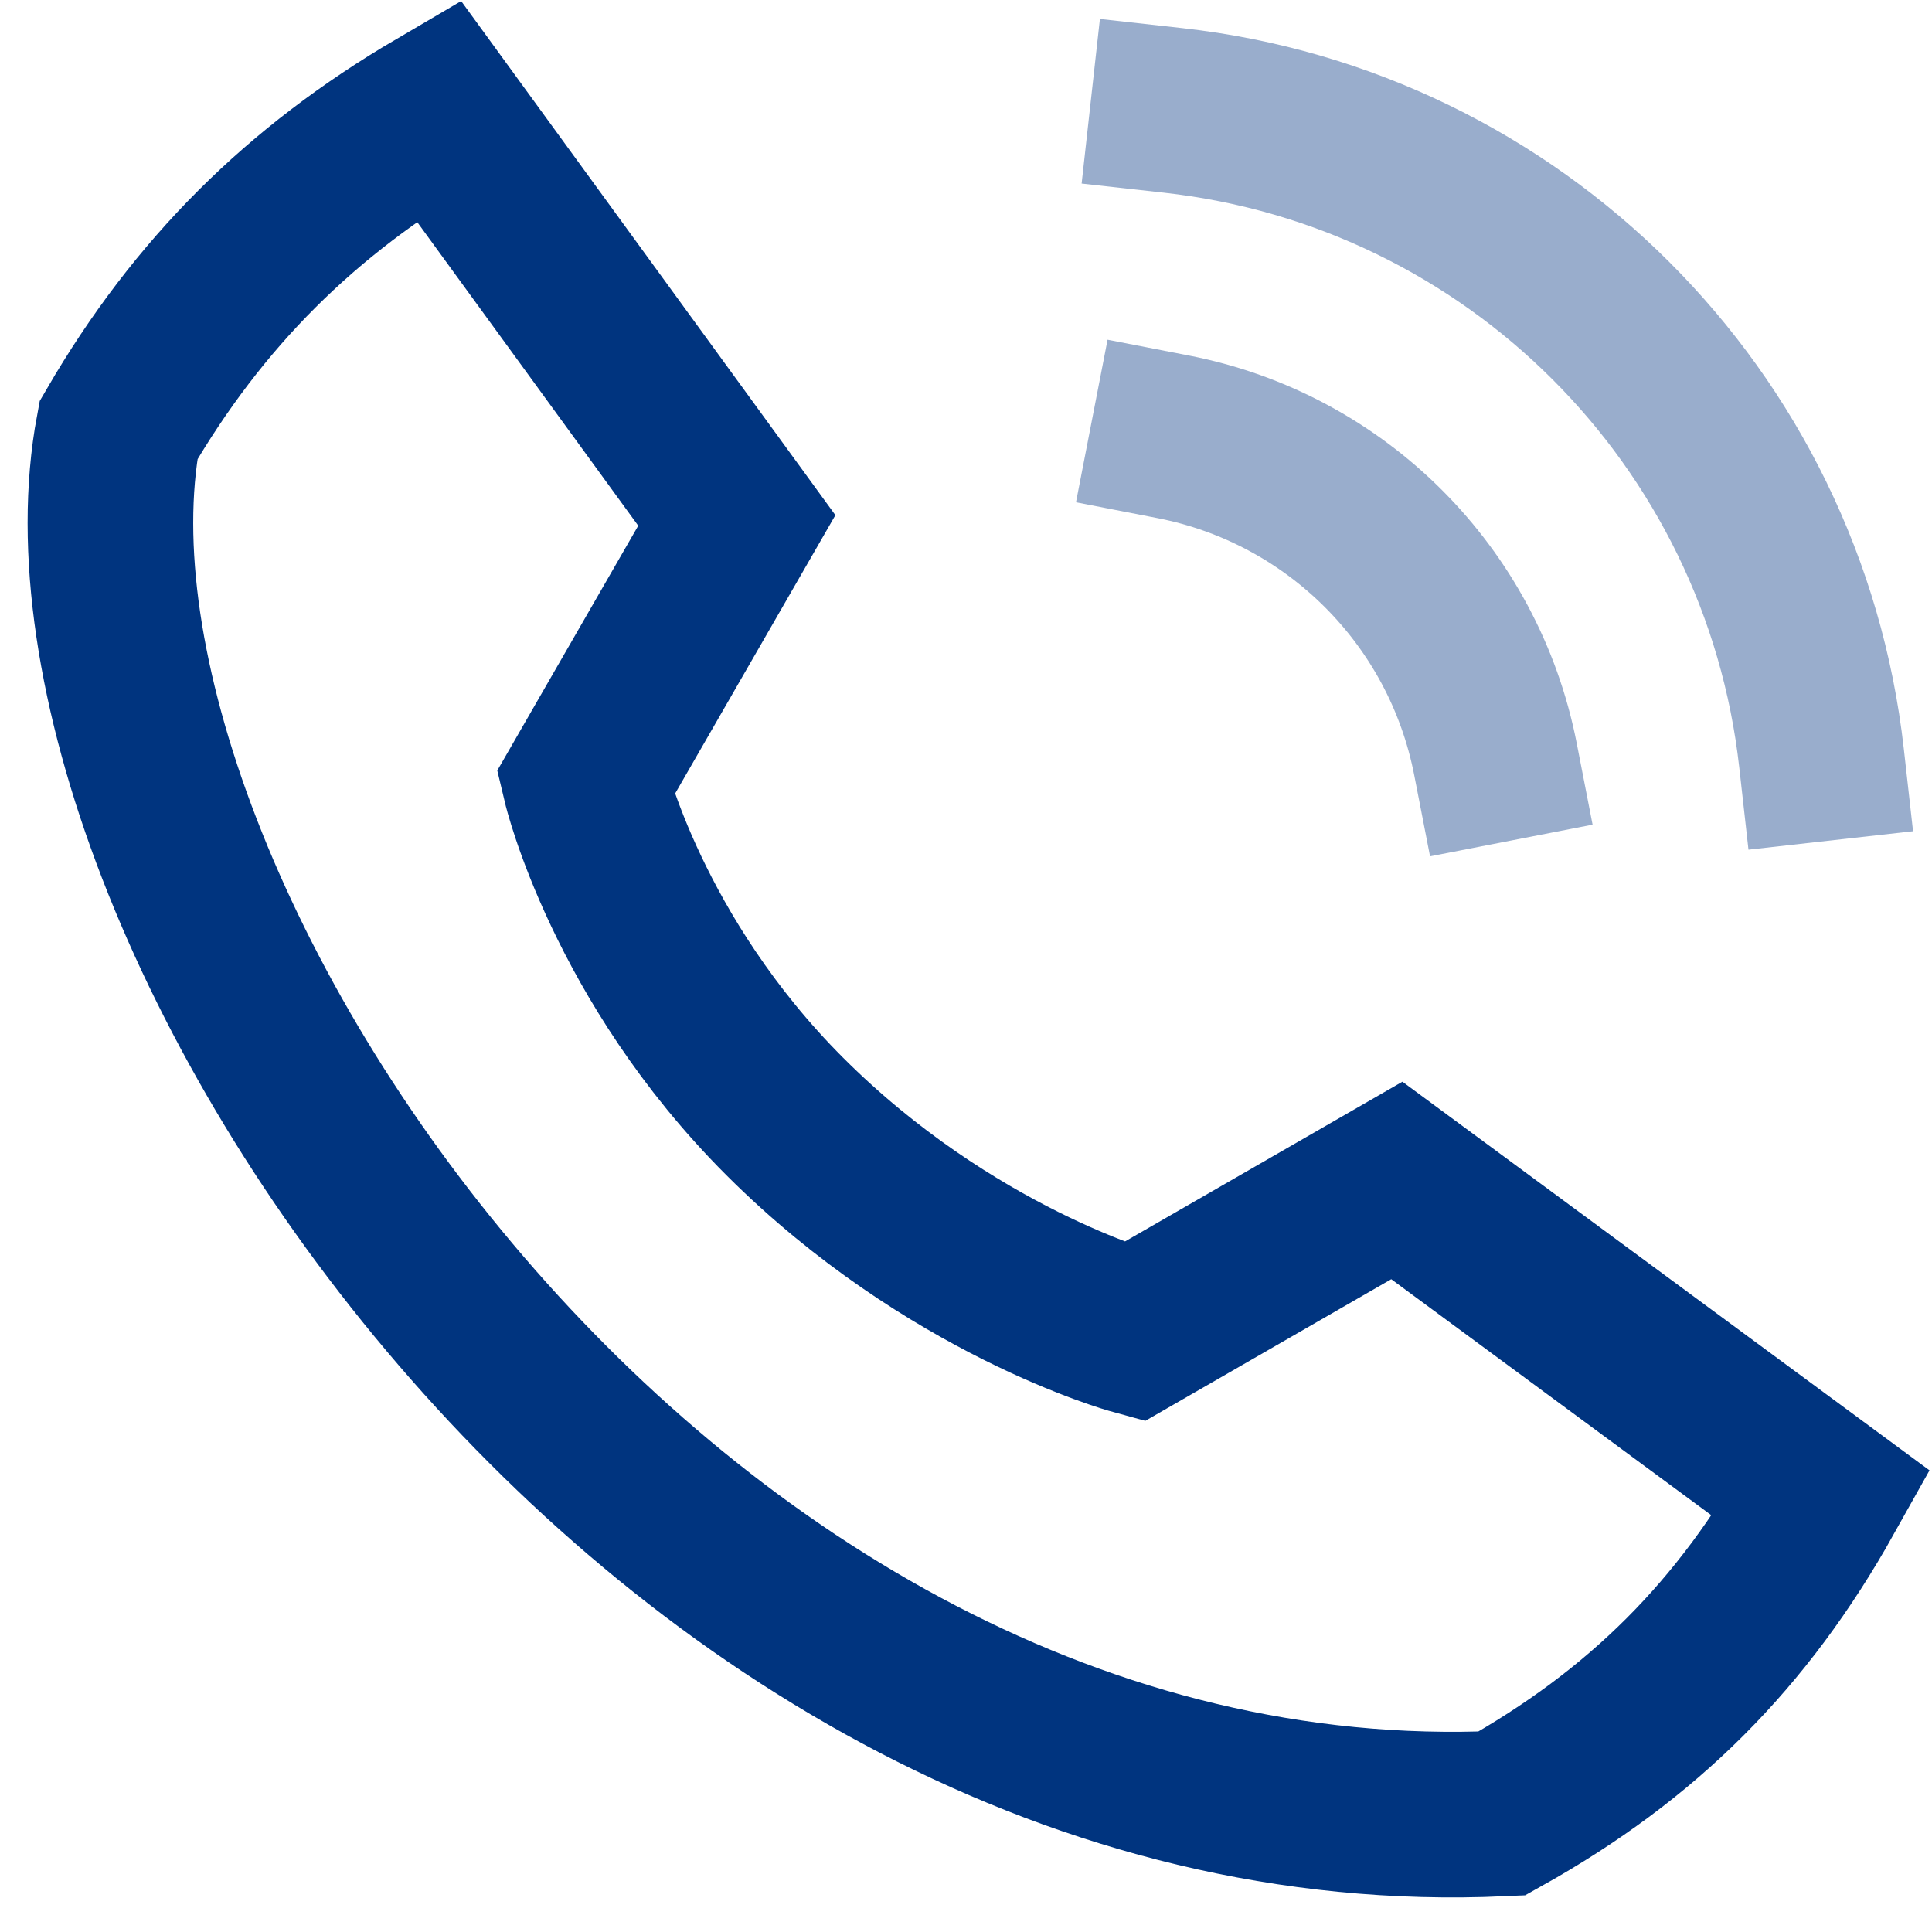
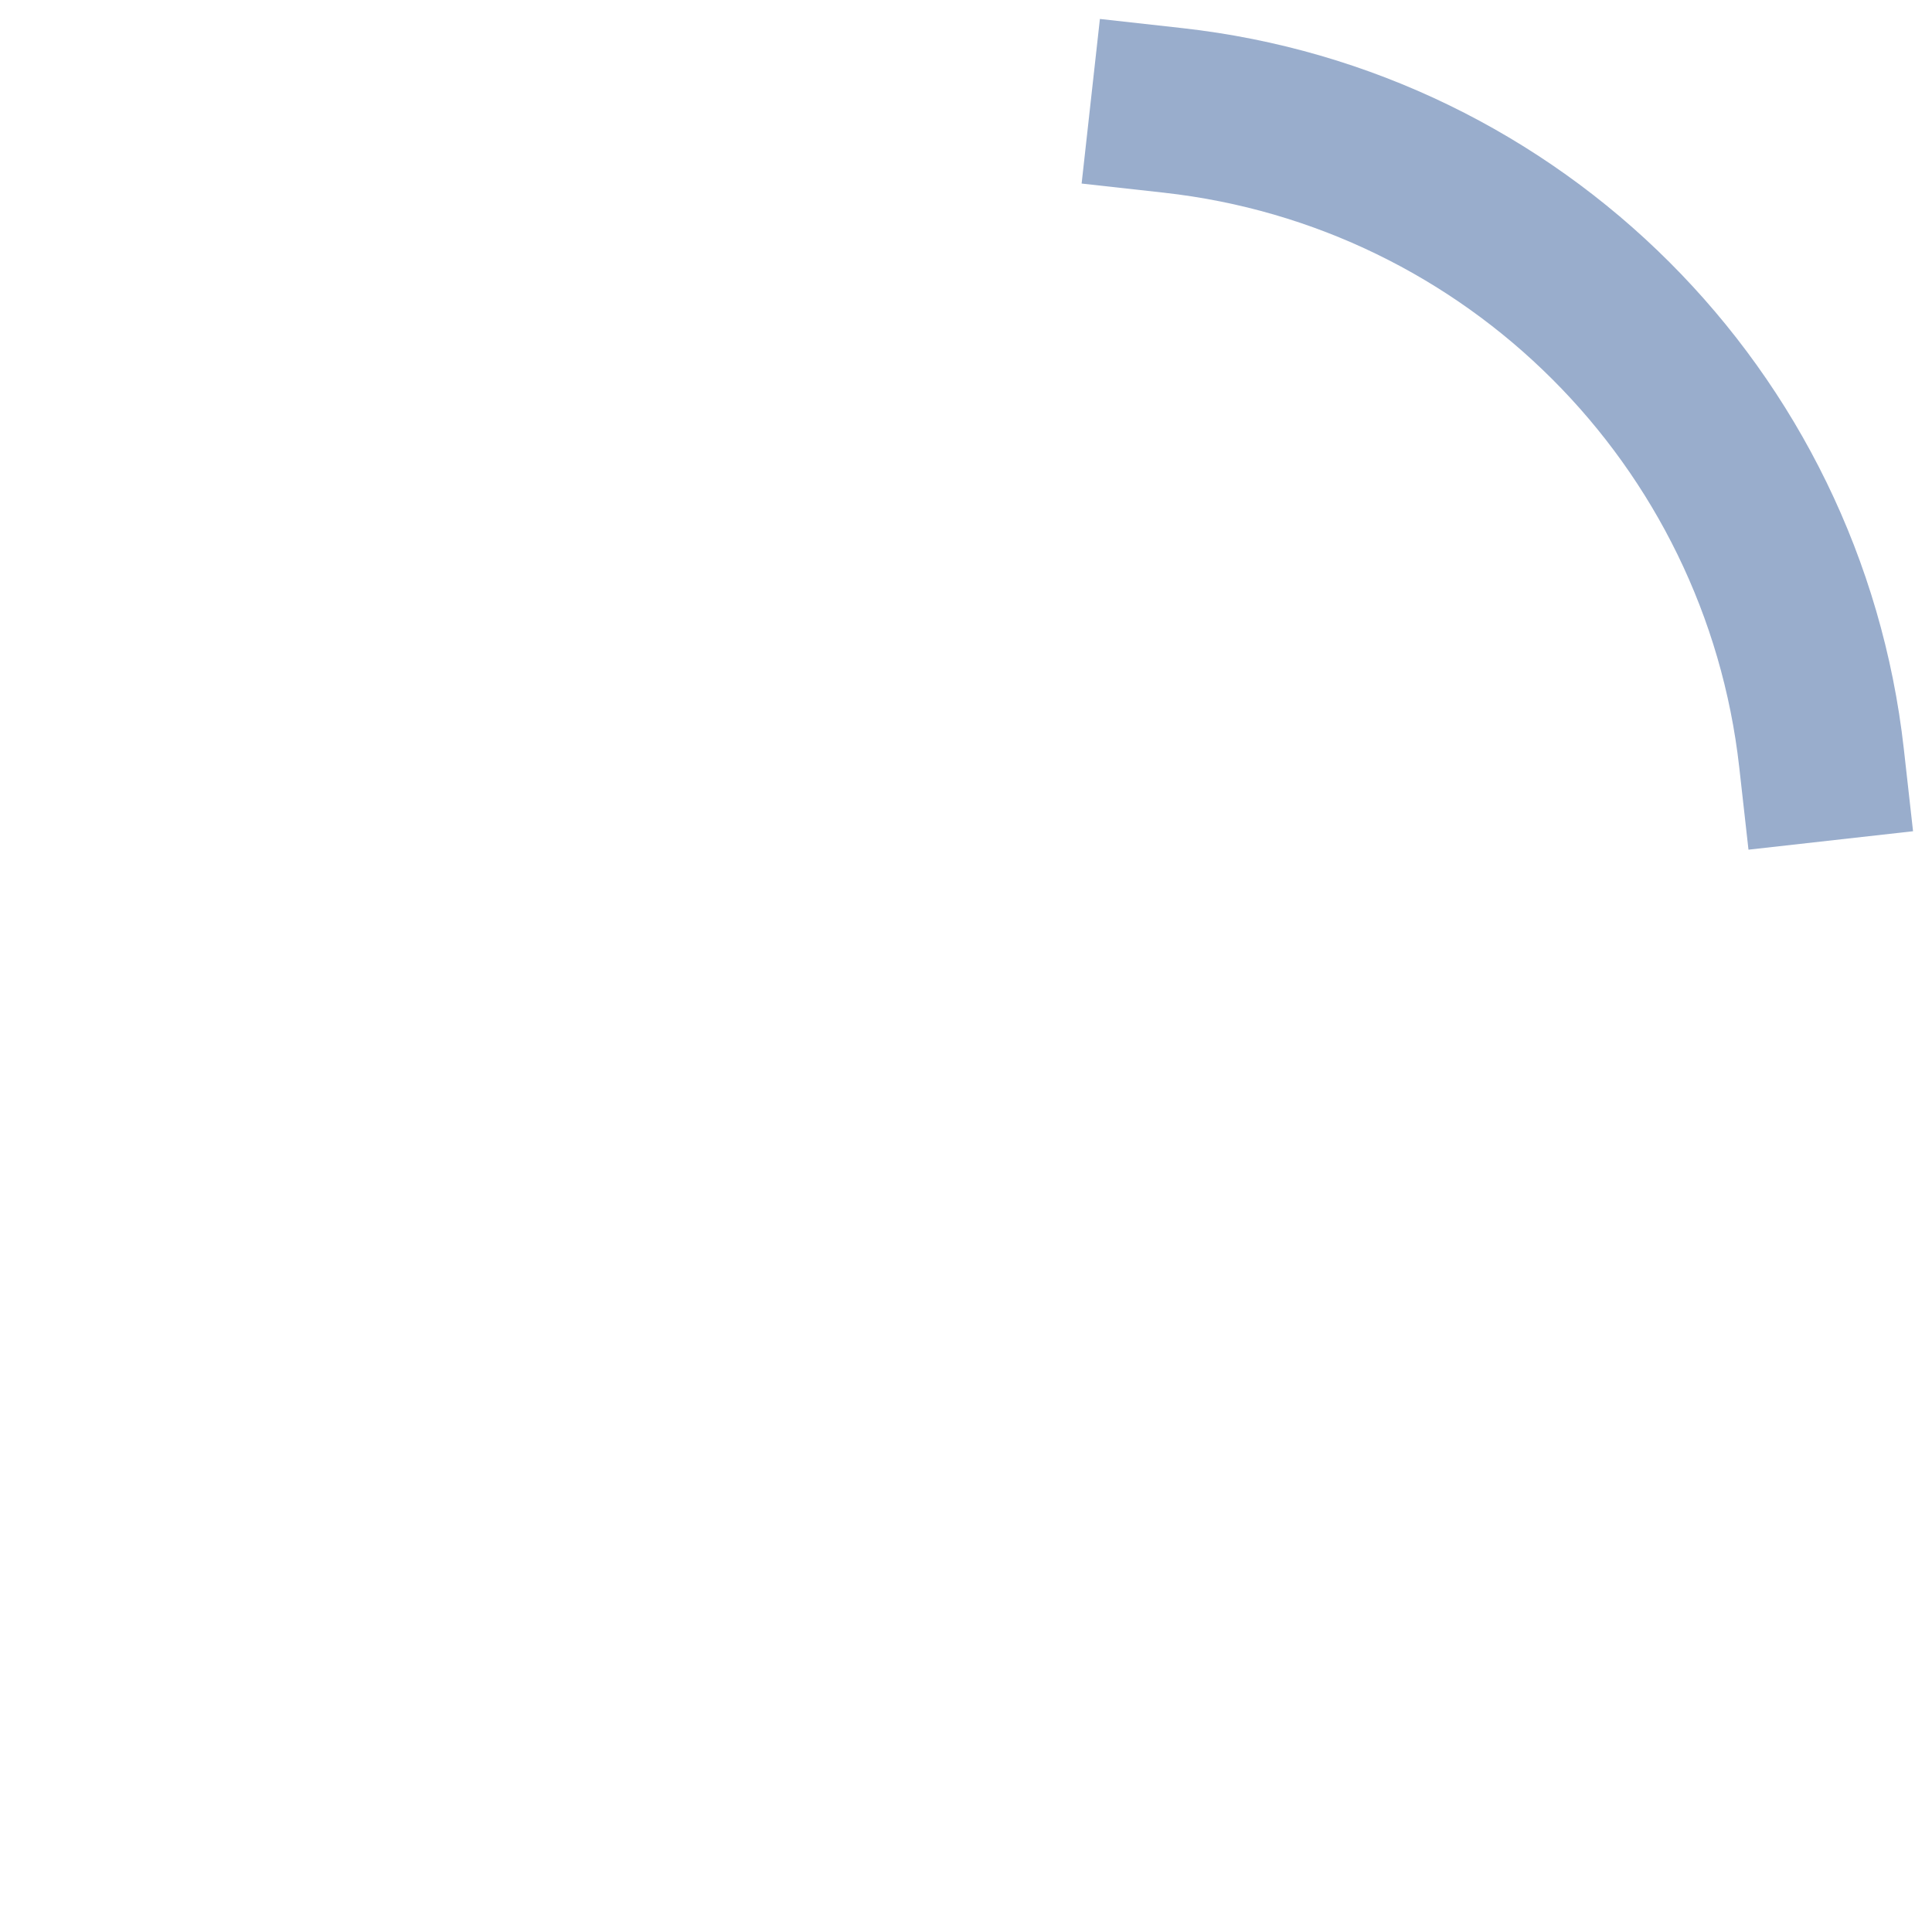
<svg xmlns="http://www.w3.org/2000/svg" width="35" height="35" viewBox="0 0 35 35" fill="none">
  <path opacity="0.4" d="M21.251 2C27.427 2.686 32.307 7.559 32.999 13.735" stroke="#00347F" stroke-width="3" stroke-linecap="square" stroke-linejoin="round" />
-   <path opacity="0.4" d="M21.251 7.913C24.206 8.487 26.516 10.798 27.092 13.754" stroke="#00347F" stroke-width="3" stroke-linecap="square" stroke-linejoin="round" />
-   <path d="M27.206 32.853C11.937 33.552 0.567 16.241 2.147 7.794C3.596 5.303 5.454 3.458 7.941 2L13.348 9.428L10.606 14.191C10.606 14.191 11.363 17.371 14.213 20.222C17.205 23.213 20.542 24.128 20.542 24.128L25.305 21.385L33 27.059C31.569 29.617 29.764 31.422 27.206 32.853Z" stroke="#00347F" stroke-width="3" stroke-linecap="square" />
</svg>